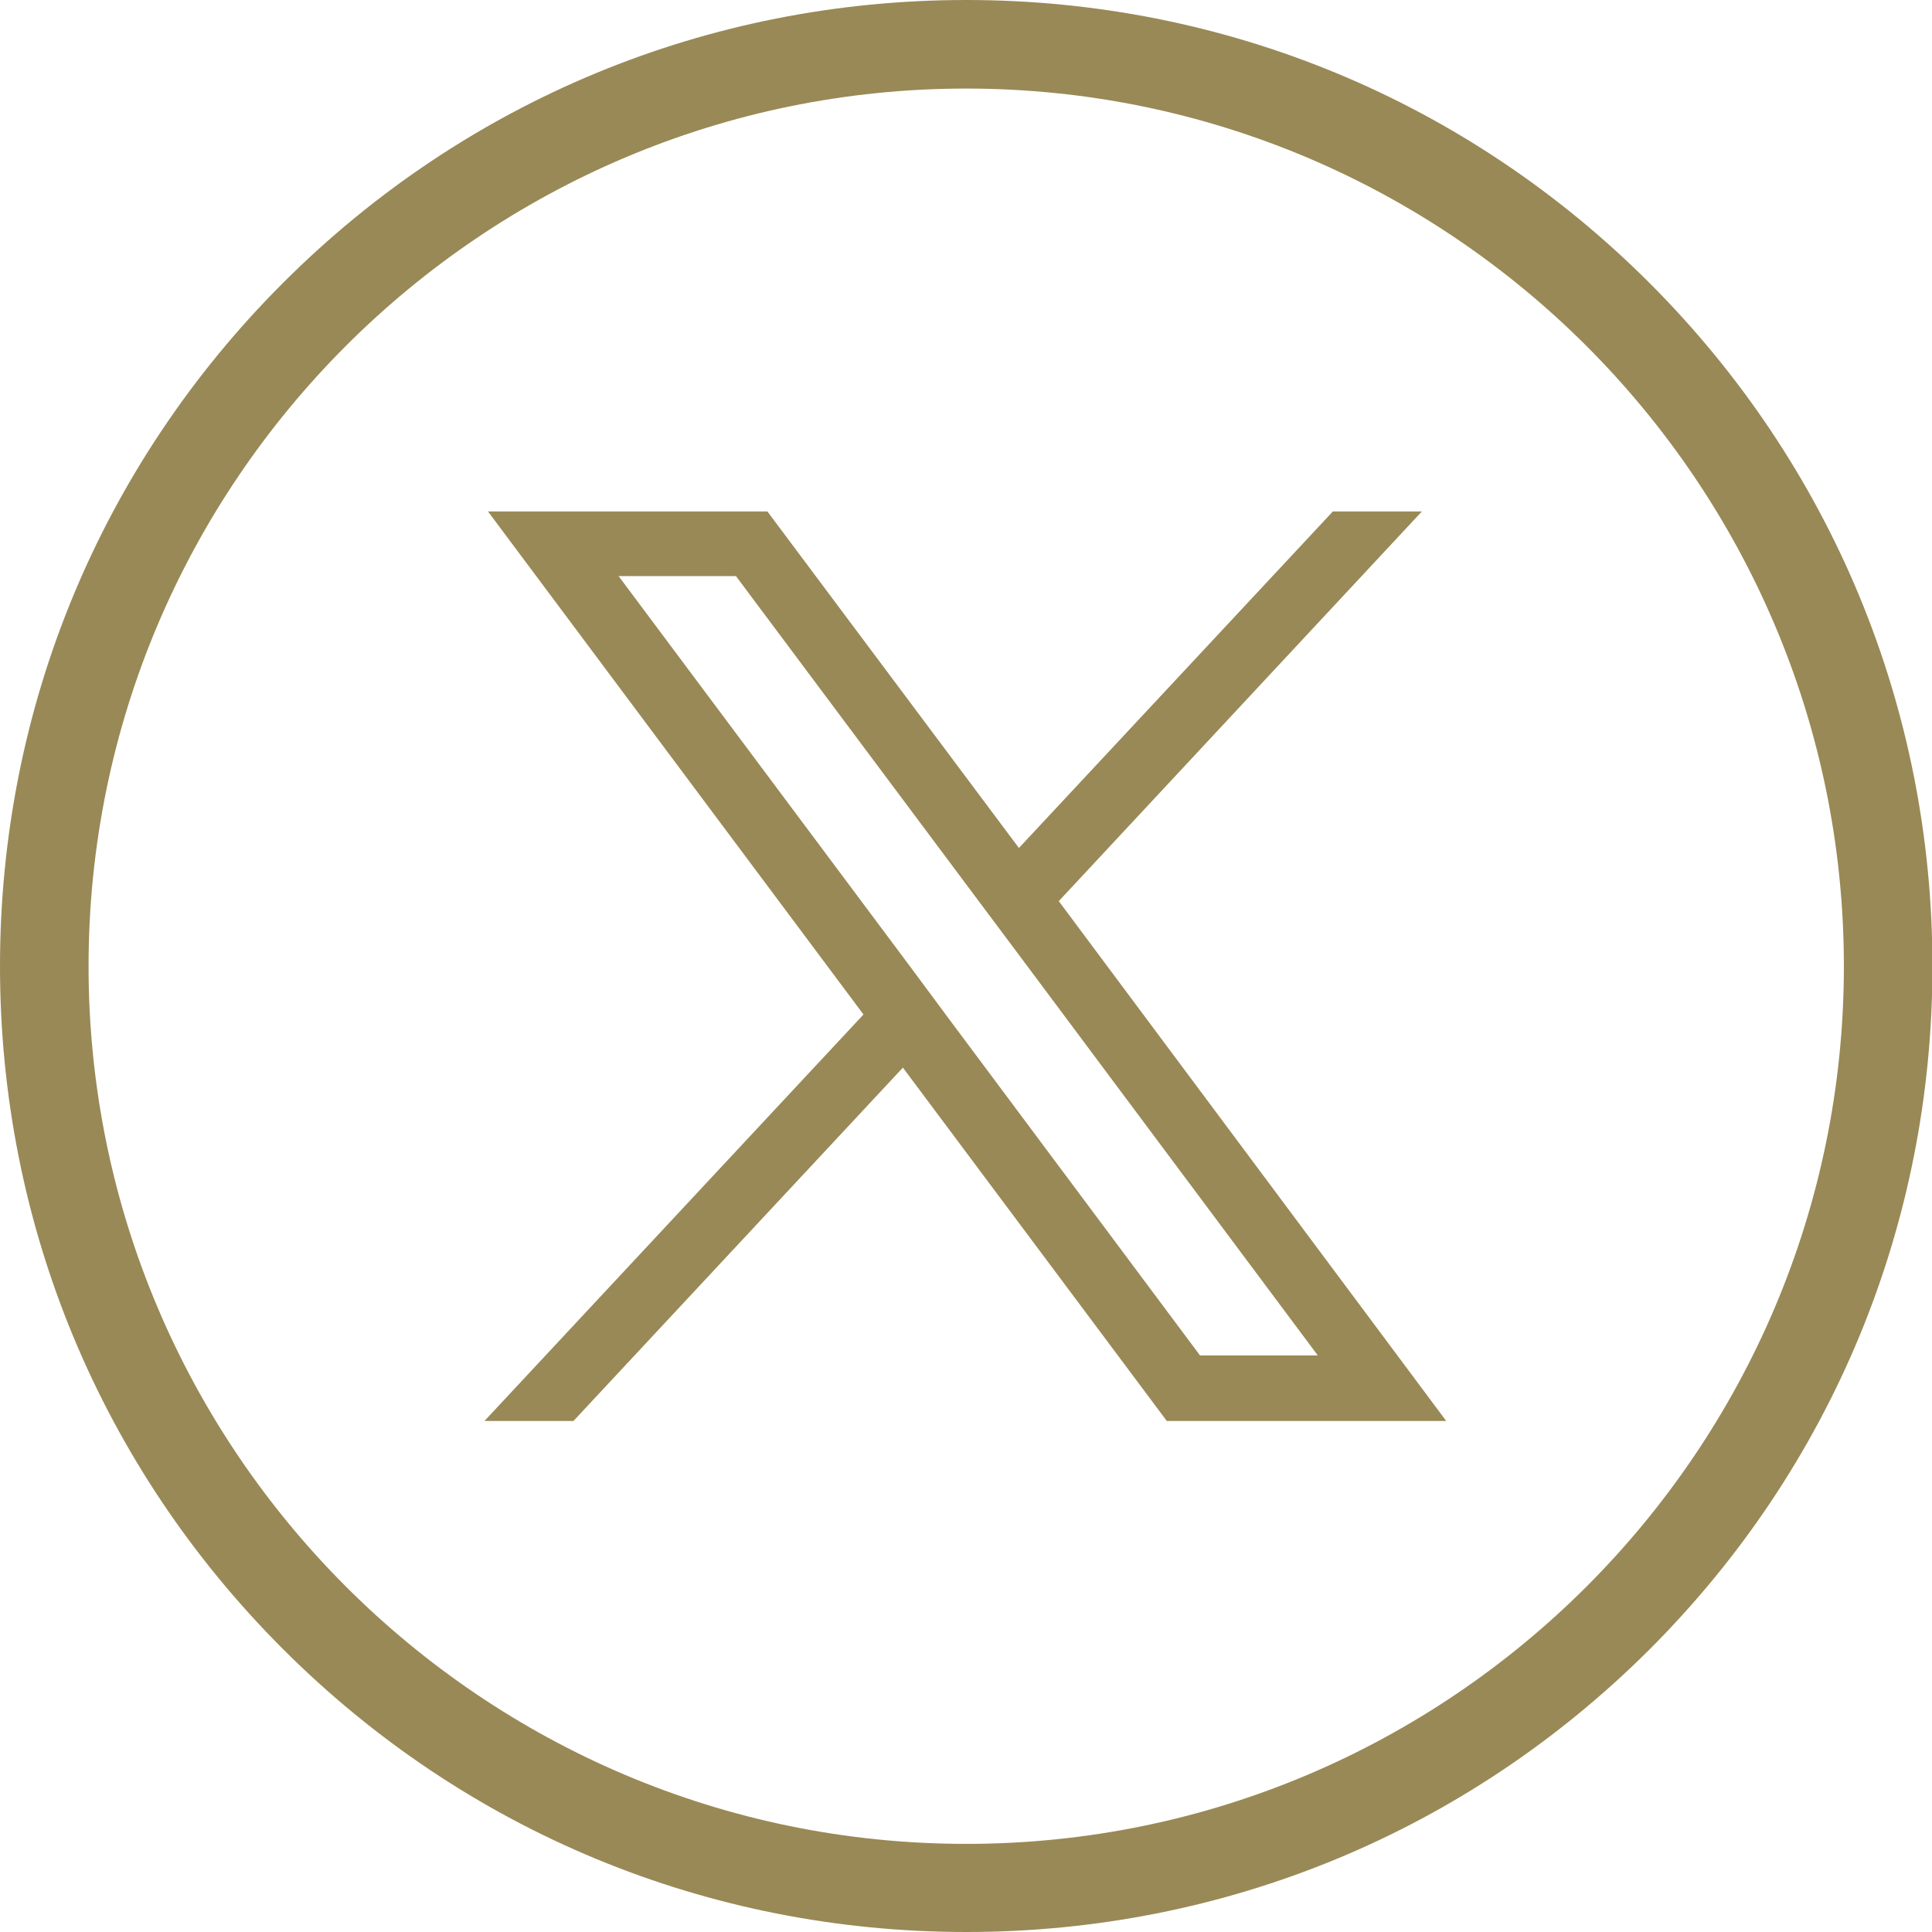
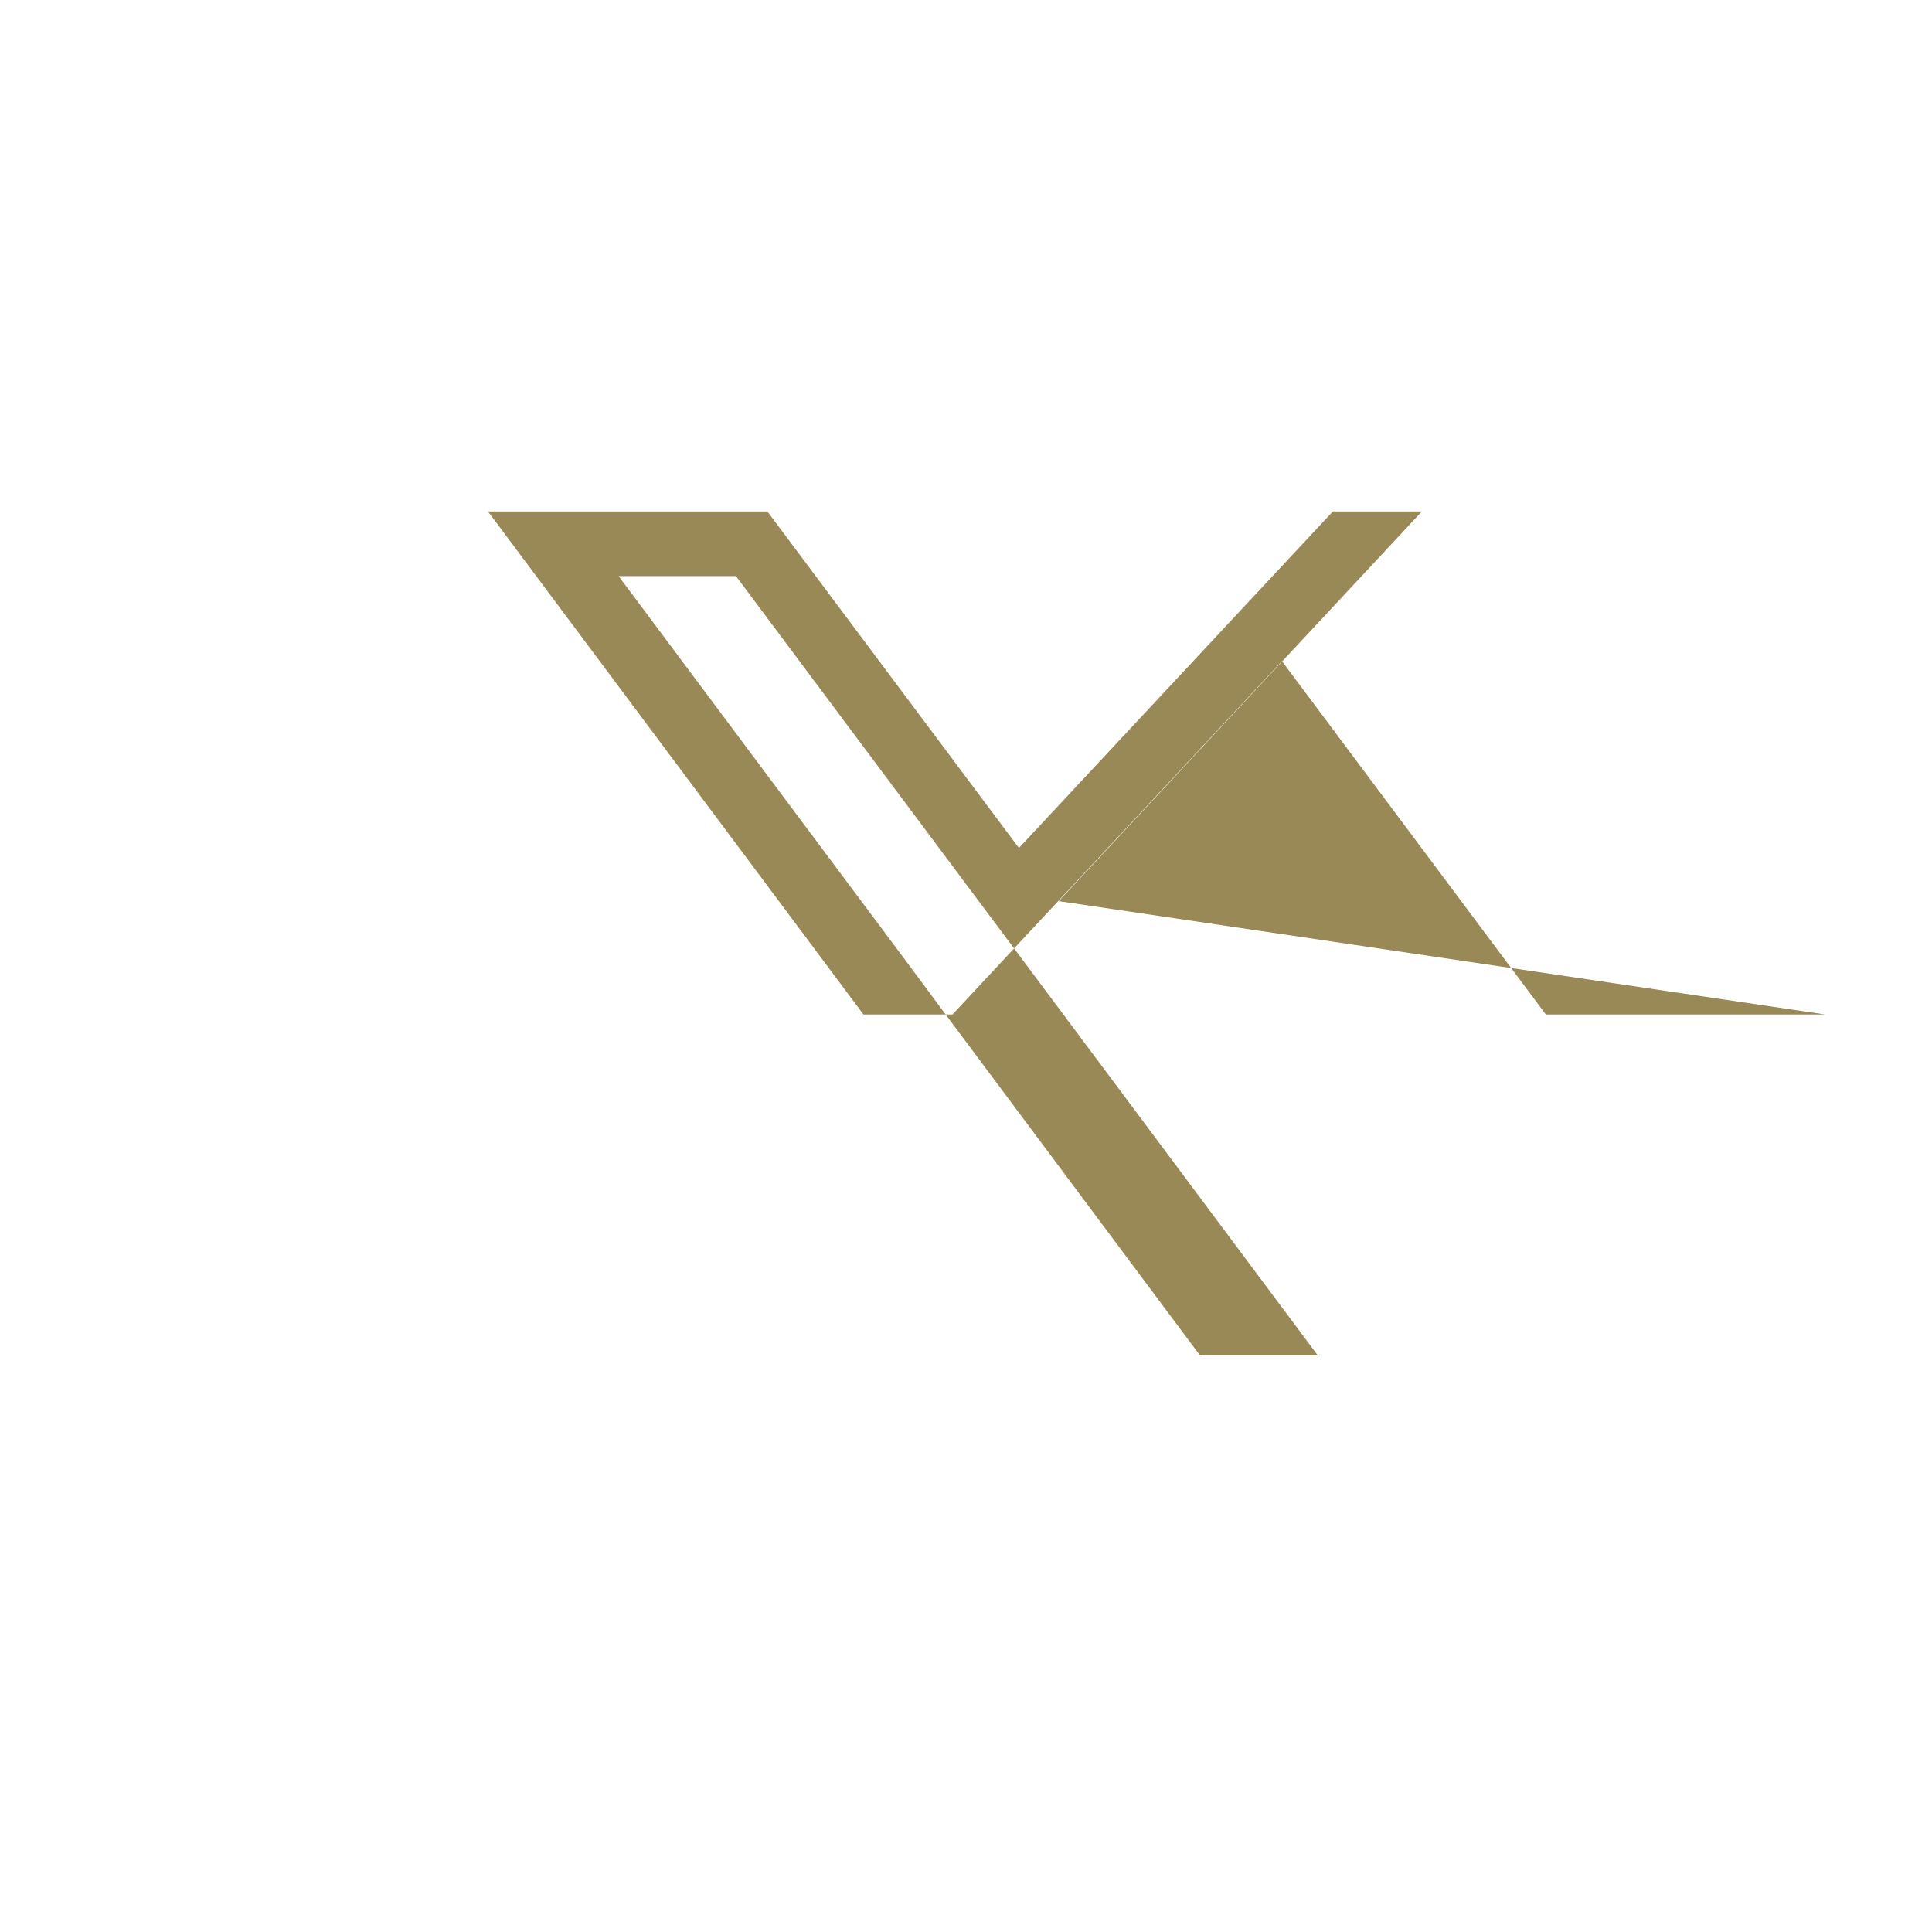
<svg xmlns="http://www.w3.org/2000/svg" version="1.1" id="Capa_1" x="0px" y="0px" viewBox="0 0 436.3 436.3" style="enable-background:new 0 0 436.3 436.3;" xml:space="preserve">
  <style type="text/css">
	.st0{fill:#998956;}
</style>
  <g id="Capa_2_1_">
    <g id="Layer_1">
-       <path class="st0" d="M239.1,203.5l82-88h-20.1l-70.9,76l-56.8-76h-63.1l84.8,113.6l-85.6,91.8h20.1l74.4-79.8l59.6,79.8h63.1    L239.1,203.5z M214.3,230.1l-8.9-12l-65.7-88h26.5l54,72.3l8.9,11.9l68.5,91.8H271L214.3,230.1z" />
-       <path class="st0" d="M218.2,436.3c-58.3,0-113.1-22.7-154.3-63.9C22.7,331.2,0,276.5,0,218.2S22.7,105.1,63.9,63.9    C105.1,22.7,159.9,0,218.2,0s113.1,22.7,154.3,63.9c41.2,41.2,63.9,96,63.9,154.3s-22.7,113.1-63.9,154.3    C331.2,413.7,276.5,436.3,218.2,436.3z M218.2,20C108.9,20,20,108.9,20,218.2s88.9,198.2,198.2,198.2s198.2-88.9,198.2-198.2    S327.4,20,218.2,20z" />
+       <path class="st0" d="M239.1,203.5l82-88h-20.1l-70.9,76l-56.8-76h-63.1l84.8,113.6h20.1l74.4-79.8l59.6,79.8h63.1    L239.1,203.5z M214.3,230.1l-8.9-12l-65.7-88h26.5l54,72.3l8.9,11.9l68.5,91.8H271L214.3,230.1z" />
    </g>
  </g>
</svg>